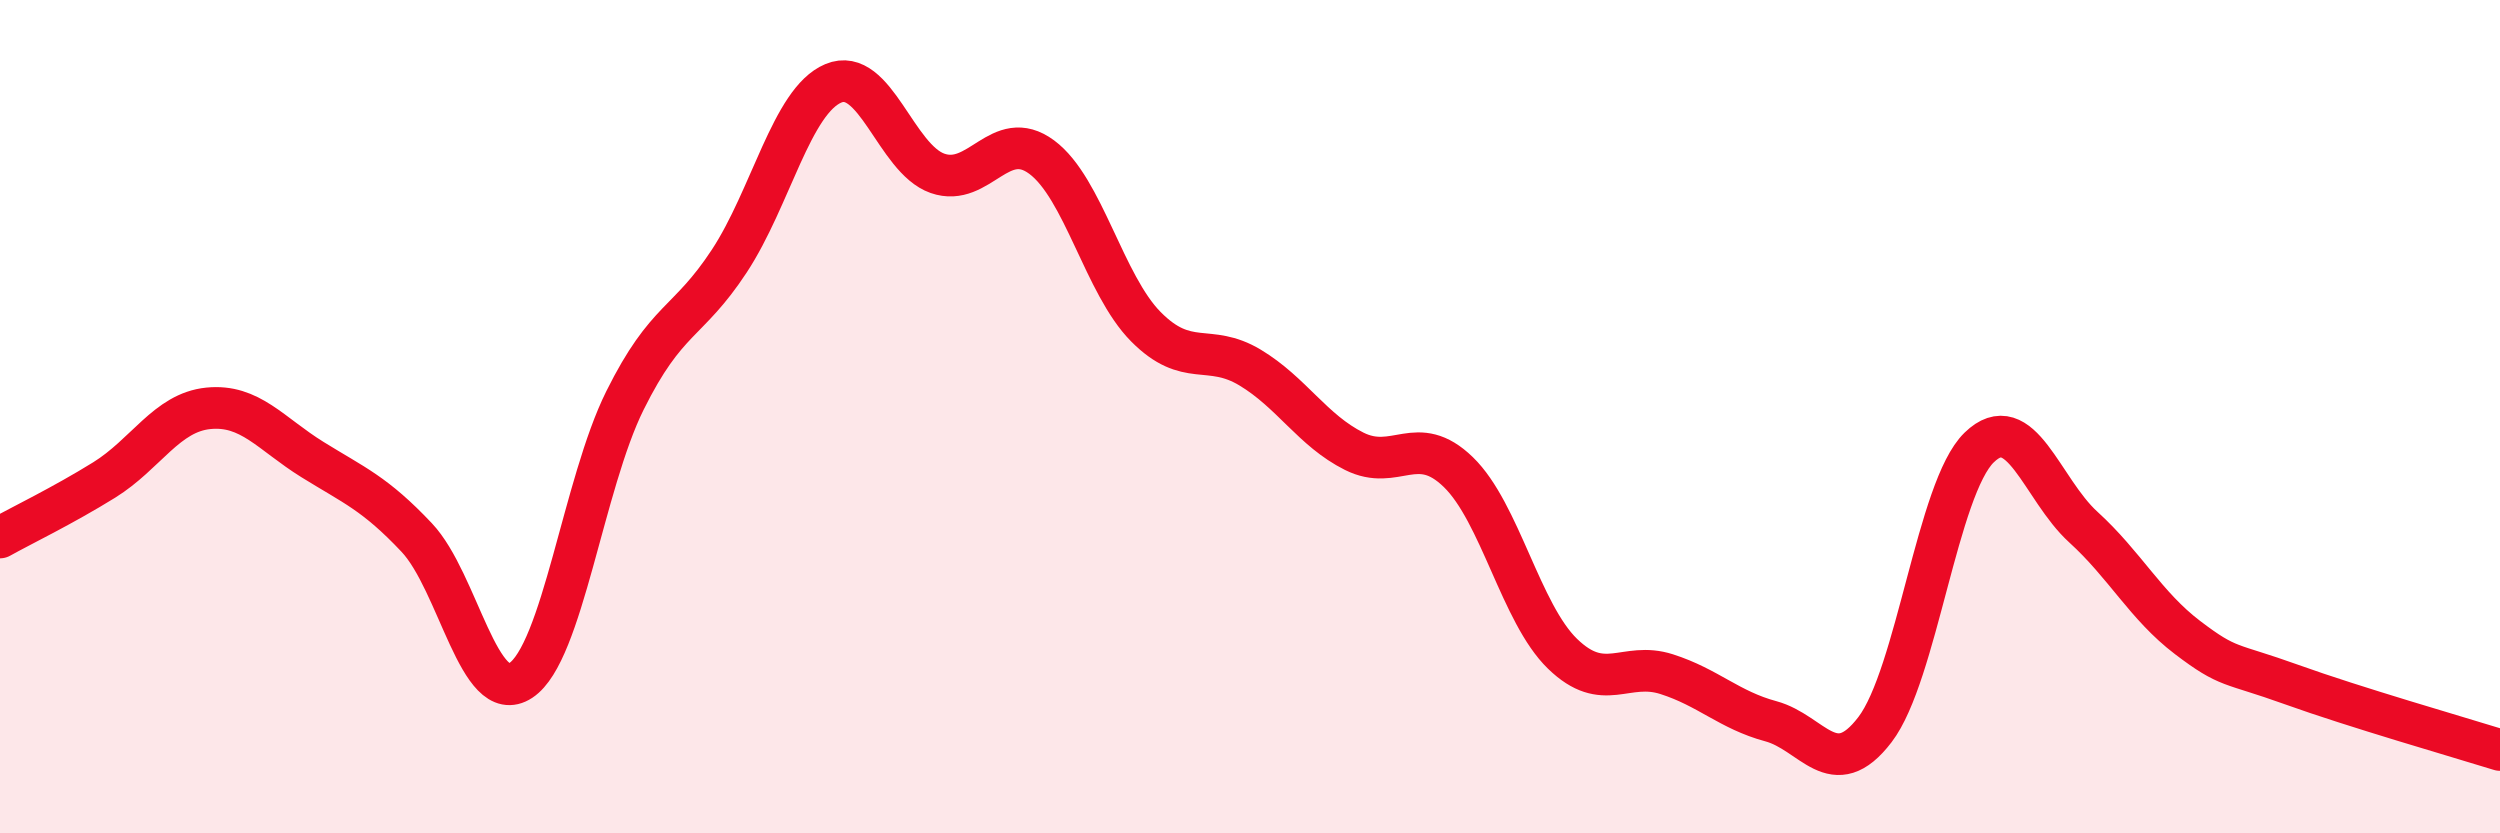
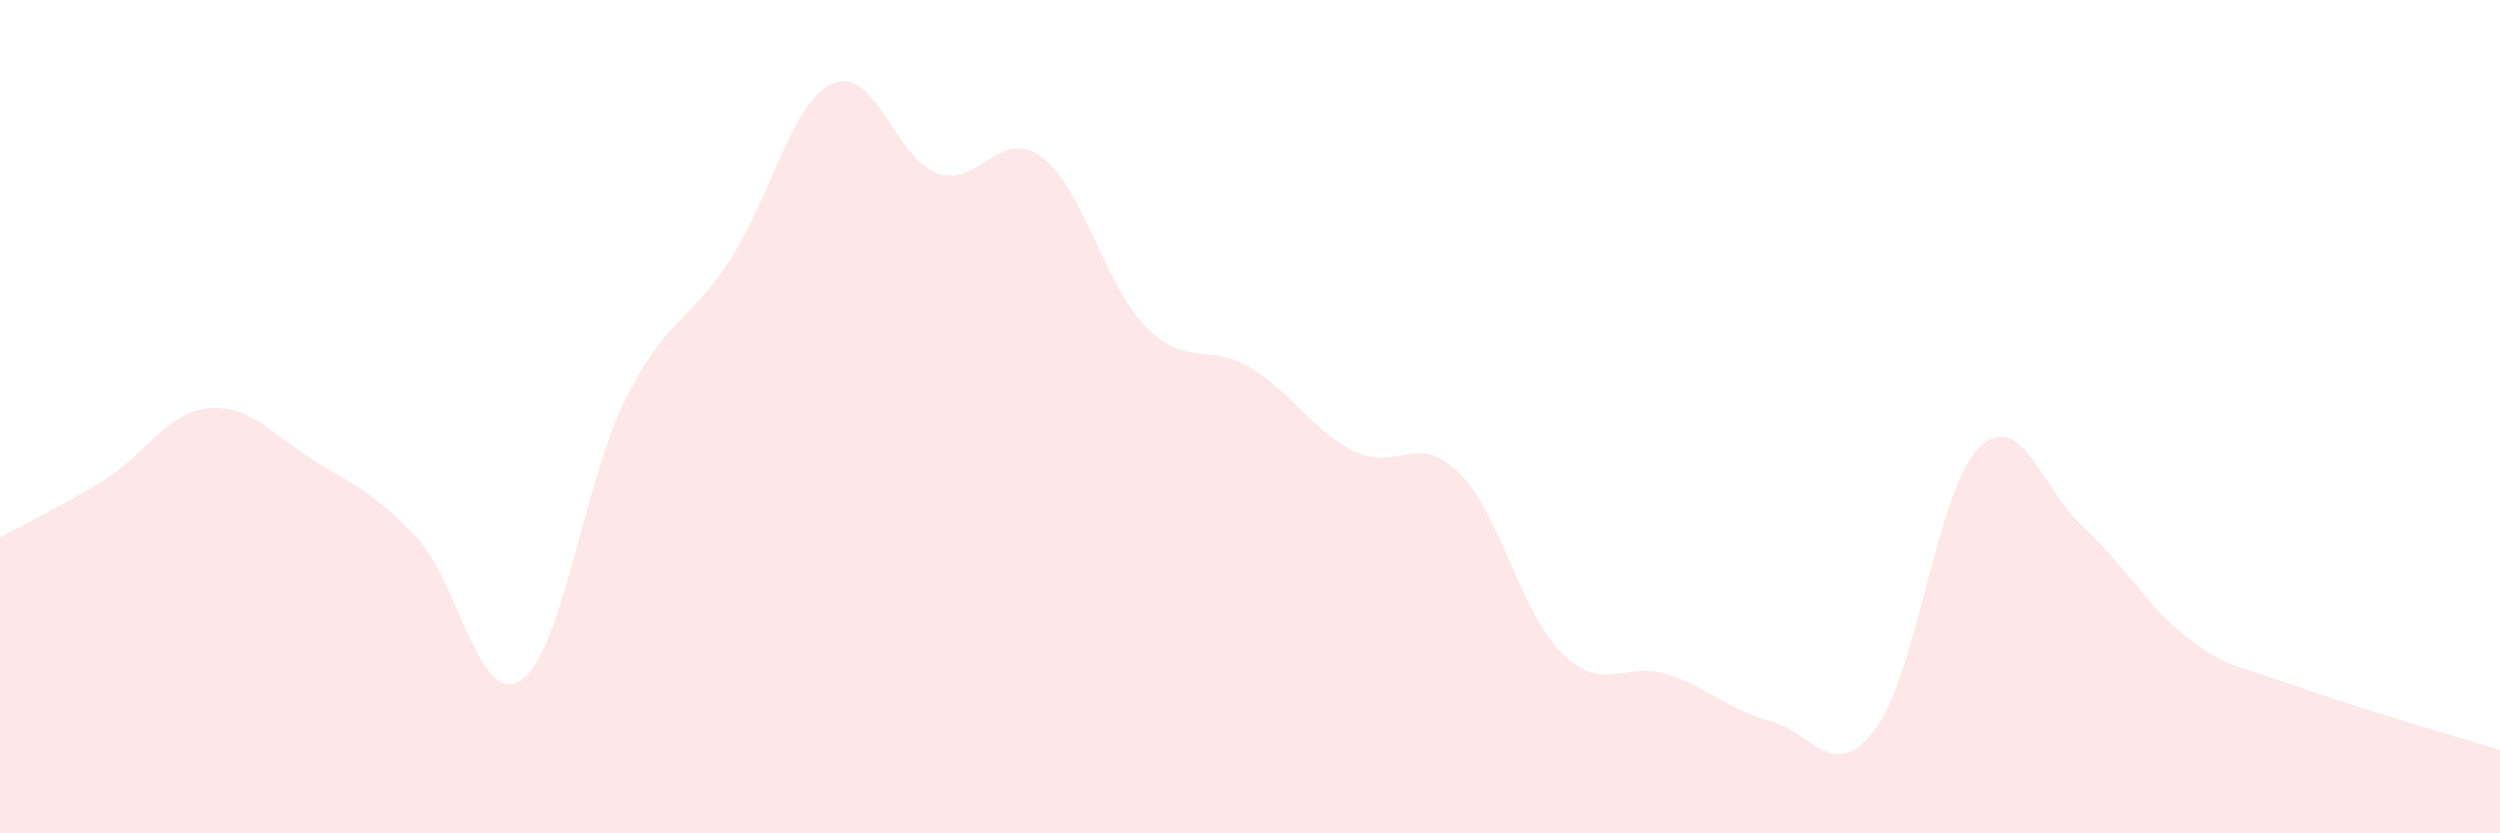
<svg xmlns="http://www.w3.org/2000/svg" width="60" height="20" viewBox="0 0 60 20">
  <path d="M 0,12.9 C 0.5,12.62 1.5,12.14 2.5,11.52 C 3.5,10.9 4,9.9 5,9.8 C 6,9.7 6.5,10.41 7.5,11.03 C 8.5,11.65 9,11.84 10,12.9 C 11,13.96 11.5,16.99 12.5,16.33 C 13.5,15.67 14,11.62 15,9.61 C 16,7.6 16.5,7.79 17.5,6.27 C 18.5,4.75 19,2.42 20,2 C 21,1.58 21.5,3.81 22.5,4.16 C 23.5,4.51 24,3.03 25,3.77 C 26,4.51 26.5,6.83 27.5,7.84 C 28.5,8.85 29,8.22 30,8.82 C 31,9.42 31.5,10.33 32.5,10.83 C 33.5,11.33 34,10.36 35,11.33 C 36,12.3 36.5,14.72 37.5,15.69 C 38.5,16.66 39,15.86 40,16.18 C 41,16.5 41.5,17.04 42.5,17.31 C 43.5,17.58 44,18.82 45,17.51 C 46,16.2 46.5,11.71 47.5,10.74 C 48.5,9.77 49,11.74 50,12.65 C 51,13.56 51.5,14.54 52.5,15.3 C 53.5,16.06 53.5,15.89 55,16.43 C 56.5,16.97 59,17.69 60,18L60 20L0 20Z" fill="#EB0A25" opacity="0.1" stroke-linecap="round" stroke-linejoin="round" />
-   <path d="M 0,12.9 C 0.5,12.62 1.5,12.14 2.5,11.52 C 3.5,10.9 4,9.9 5,9.8 C 6,9.7 6.5,10.41 7.5,11.03 C 8.5,11.65 9,11.84 10,12.9 C 11,13.96 11.5,16.99 12.5,16.33 C 13.5,15.67 14,11.62 15,9.61 C 16,7.6 16.5,7.79 17.5,6.27 C 18.5,4.75 19,2.42 20,2 C 21,1.58 21.5,3.81 22.5,4.16 C 23.5,4.51 24,3.03 25,3.77 C 26,4.51 26.5,6.83 27.5,7.84 C 28.5,8.85 29,8.22 30,8.82 C 31,9.42 31.5,10.33 32.5,10.83 C 33.5,11.33 34,10.36 35,11.33 C 36,12.3 36.5,14.72 37.5,15.69 C 38.5,16.66 39,15.86 40,16.18 C 41,16.5 41.5,17.04 42.5,17.31 C 43.5,17.58 44,18.82 45,17.51 C 46,16.2 46.5,11.71 47.5,10.74 C 48.5,9.77 49,11.74 50,12.65 C 51,13.56 51.5,14.54 52.5,15.3 C 53.5,16.06 53.5,15.89 55,16.43 C 56.5,16.97 59,17.69 60,18" stroke="#EB0A25" stroke-width="1" fill="none" stroke-linecap="round" stroke-linejoin="round" />
</svg>